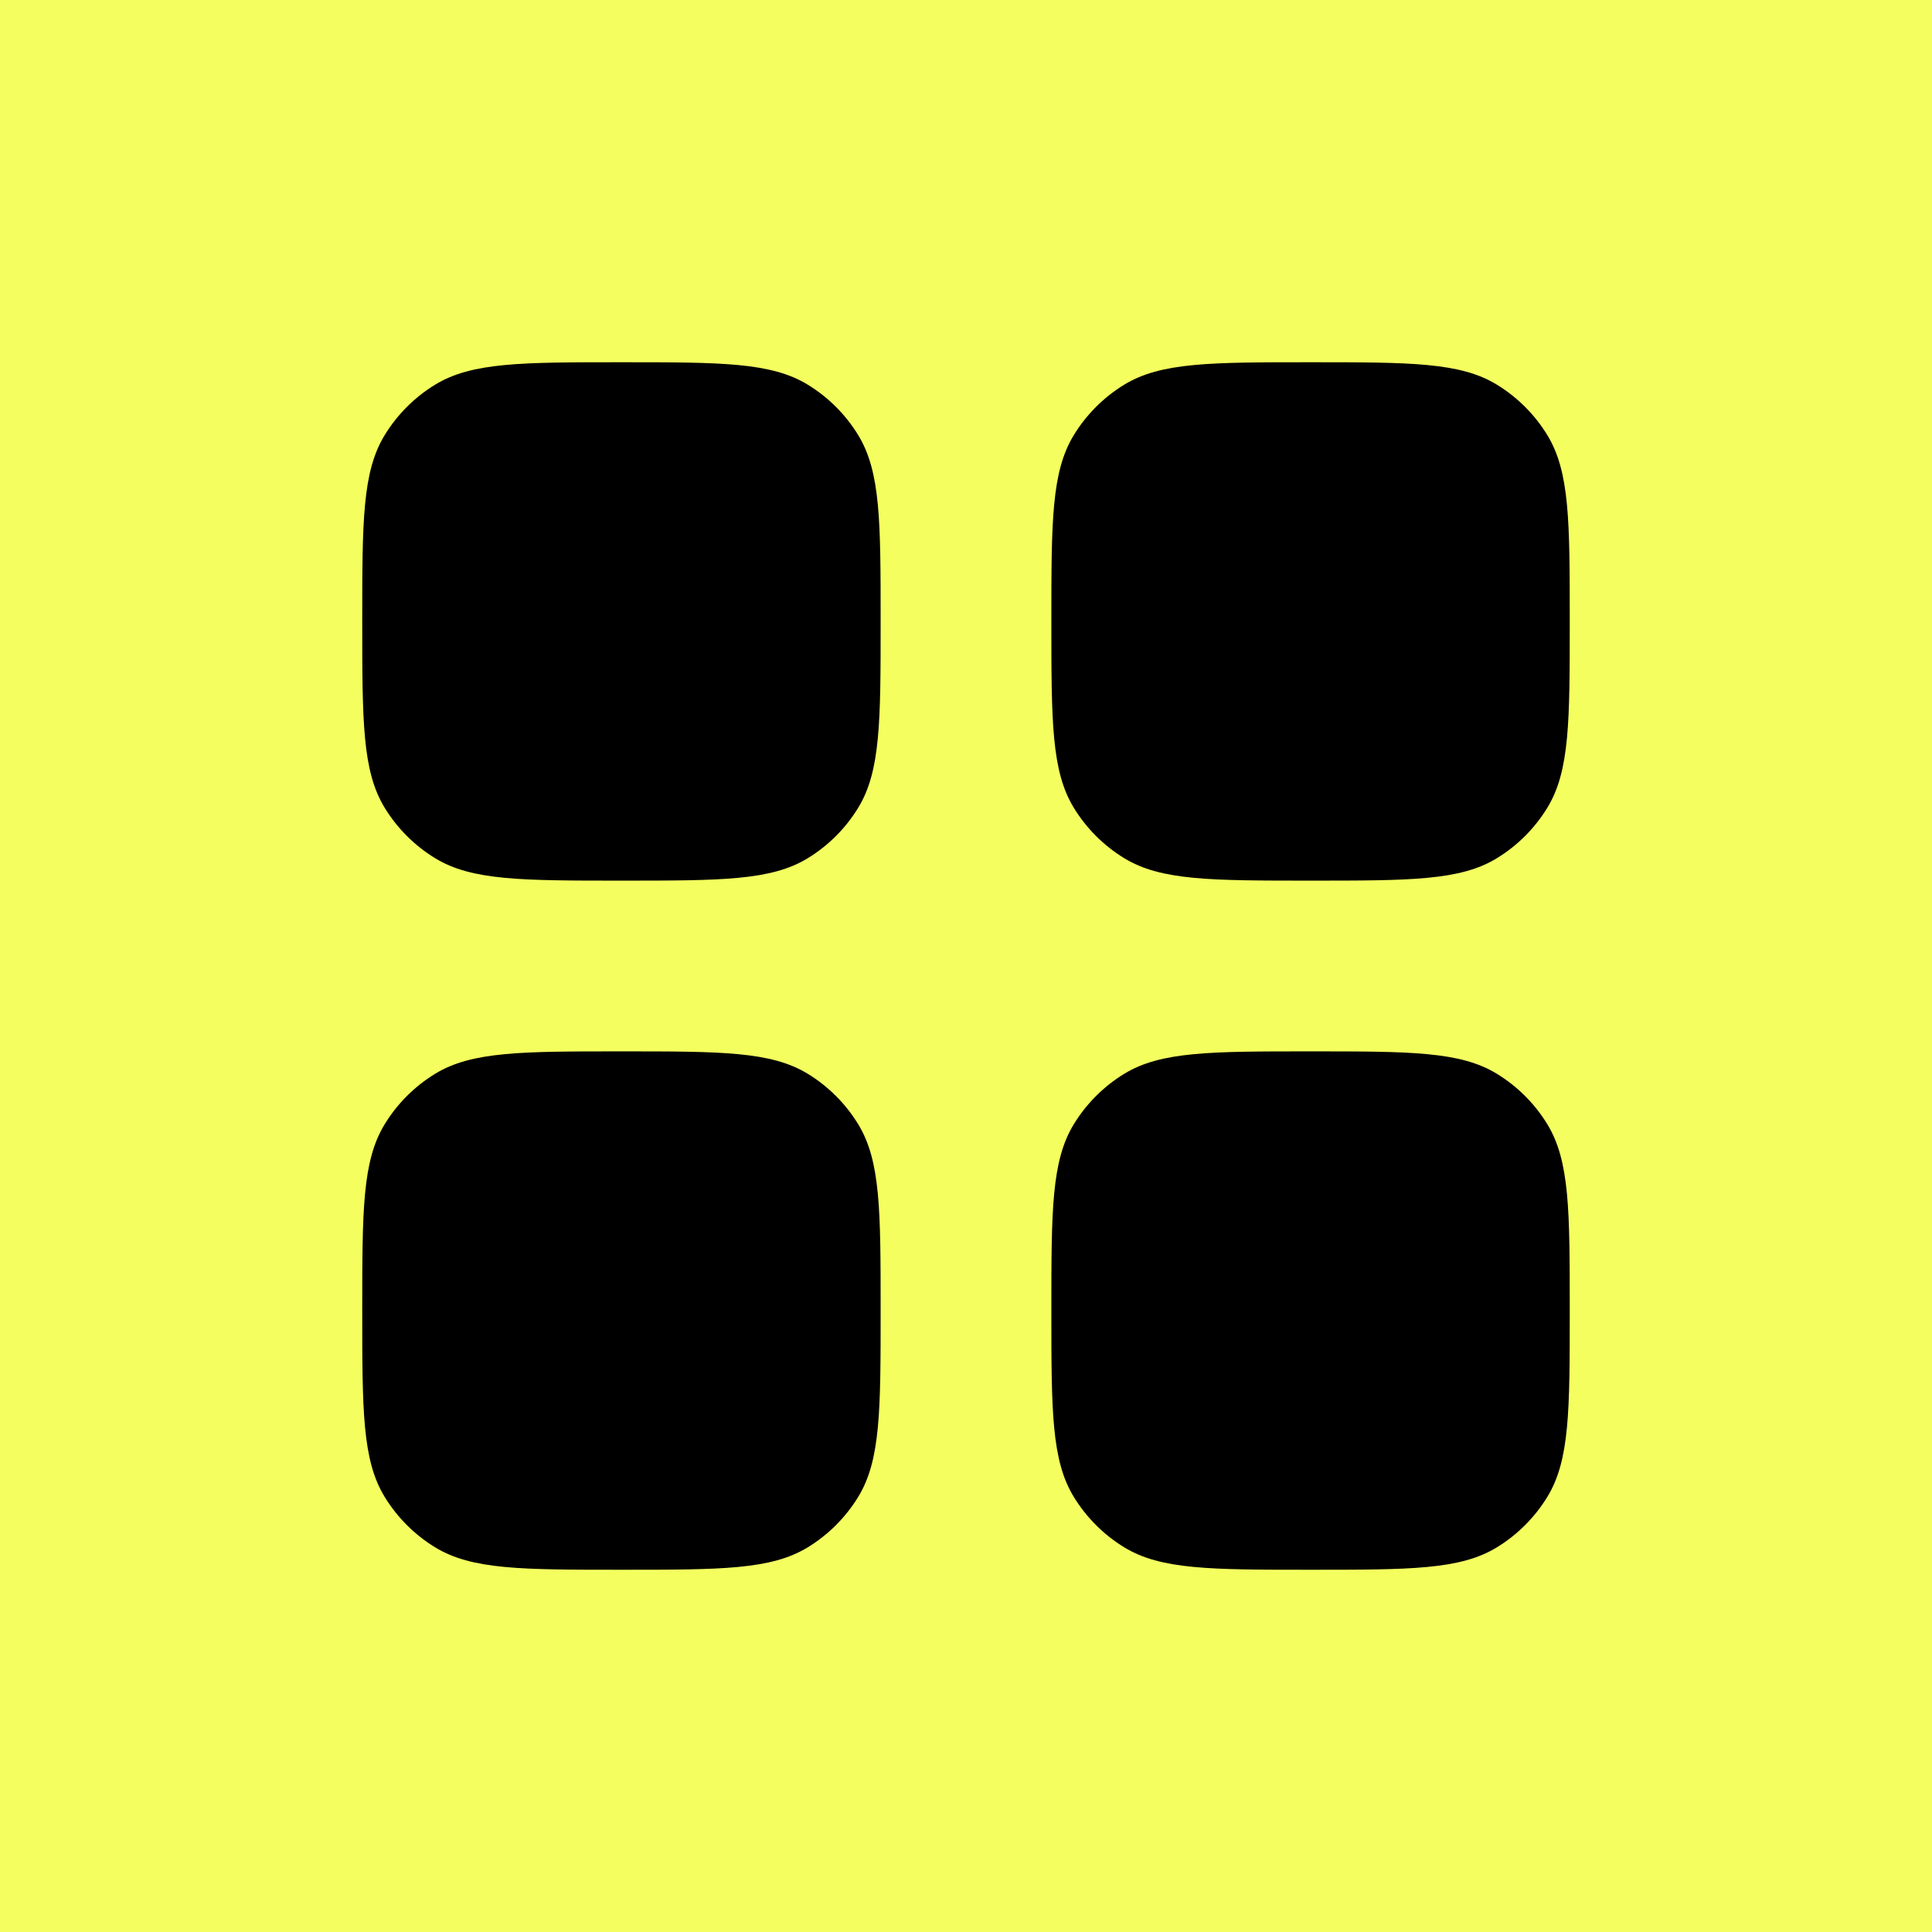
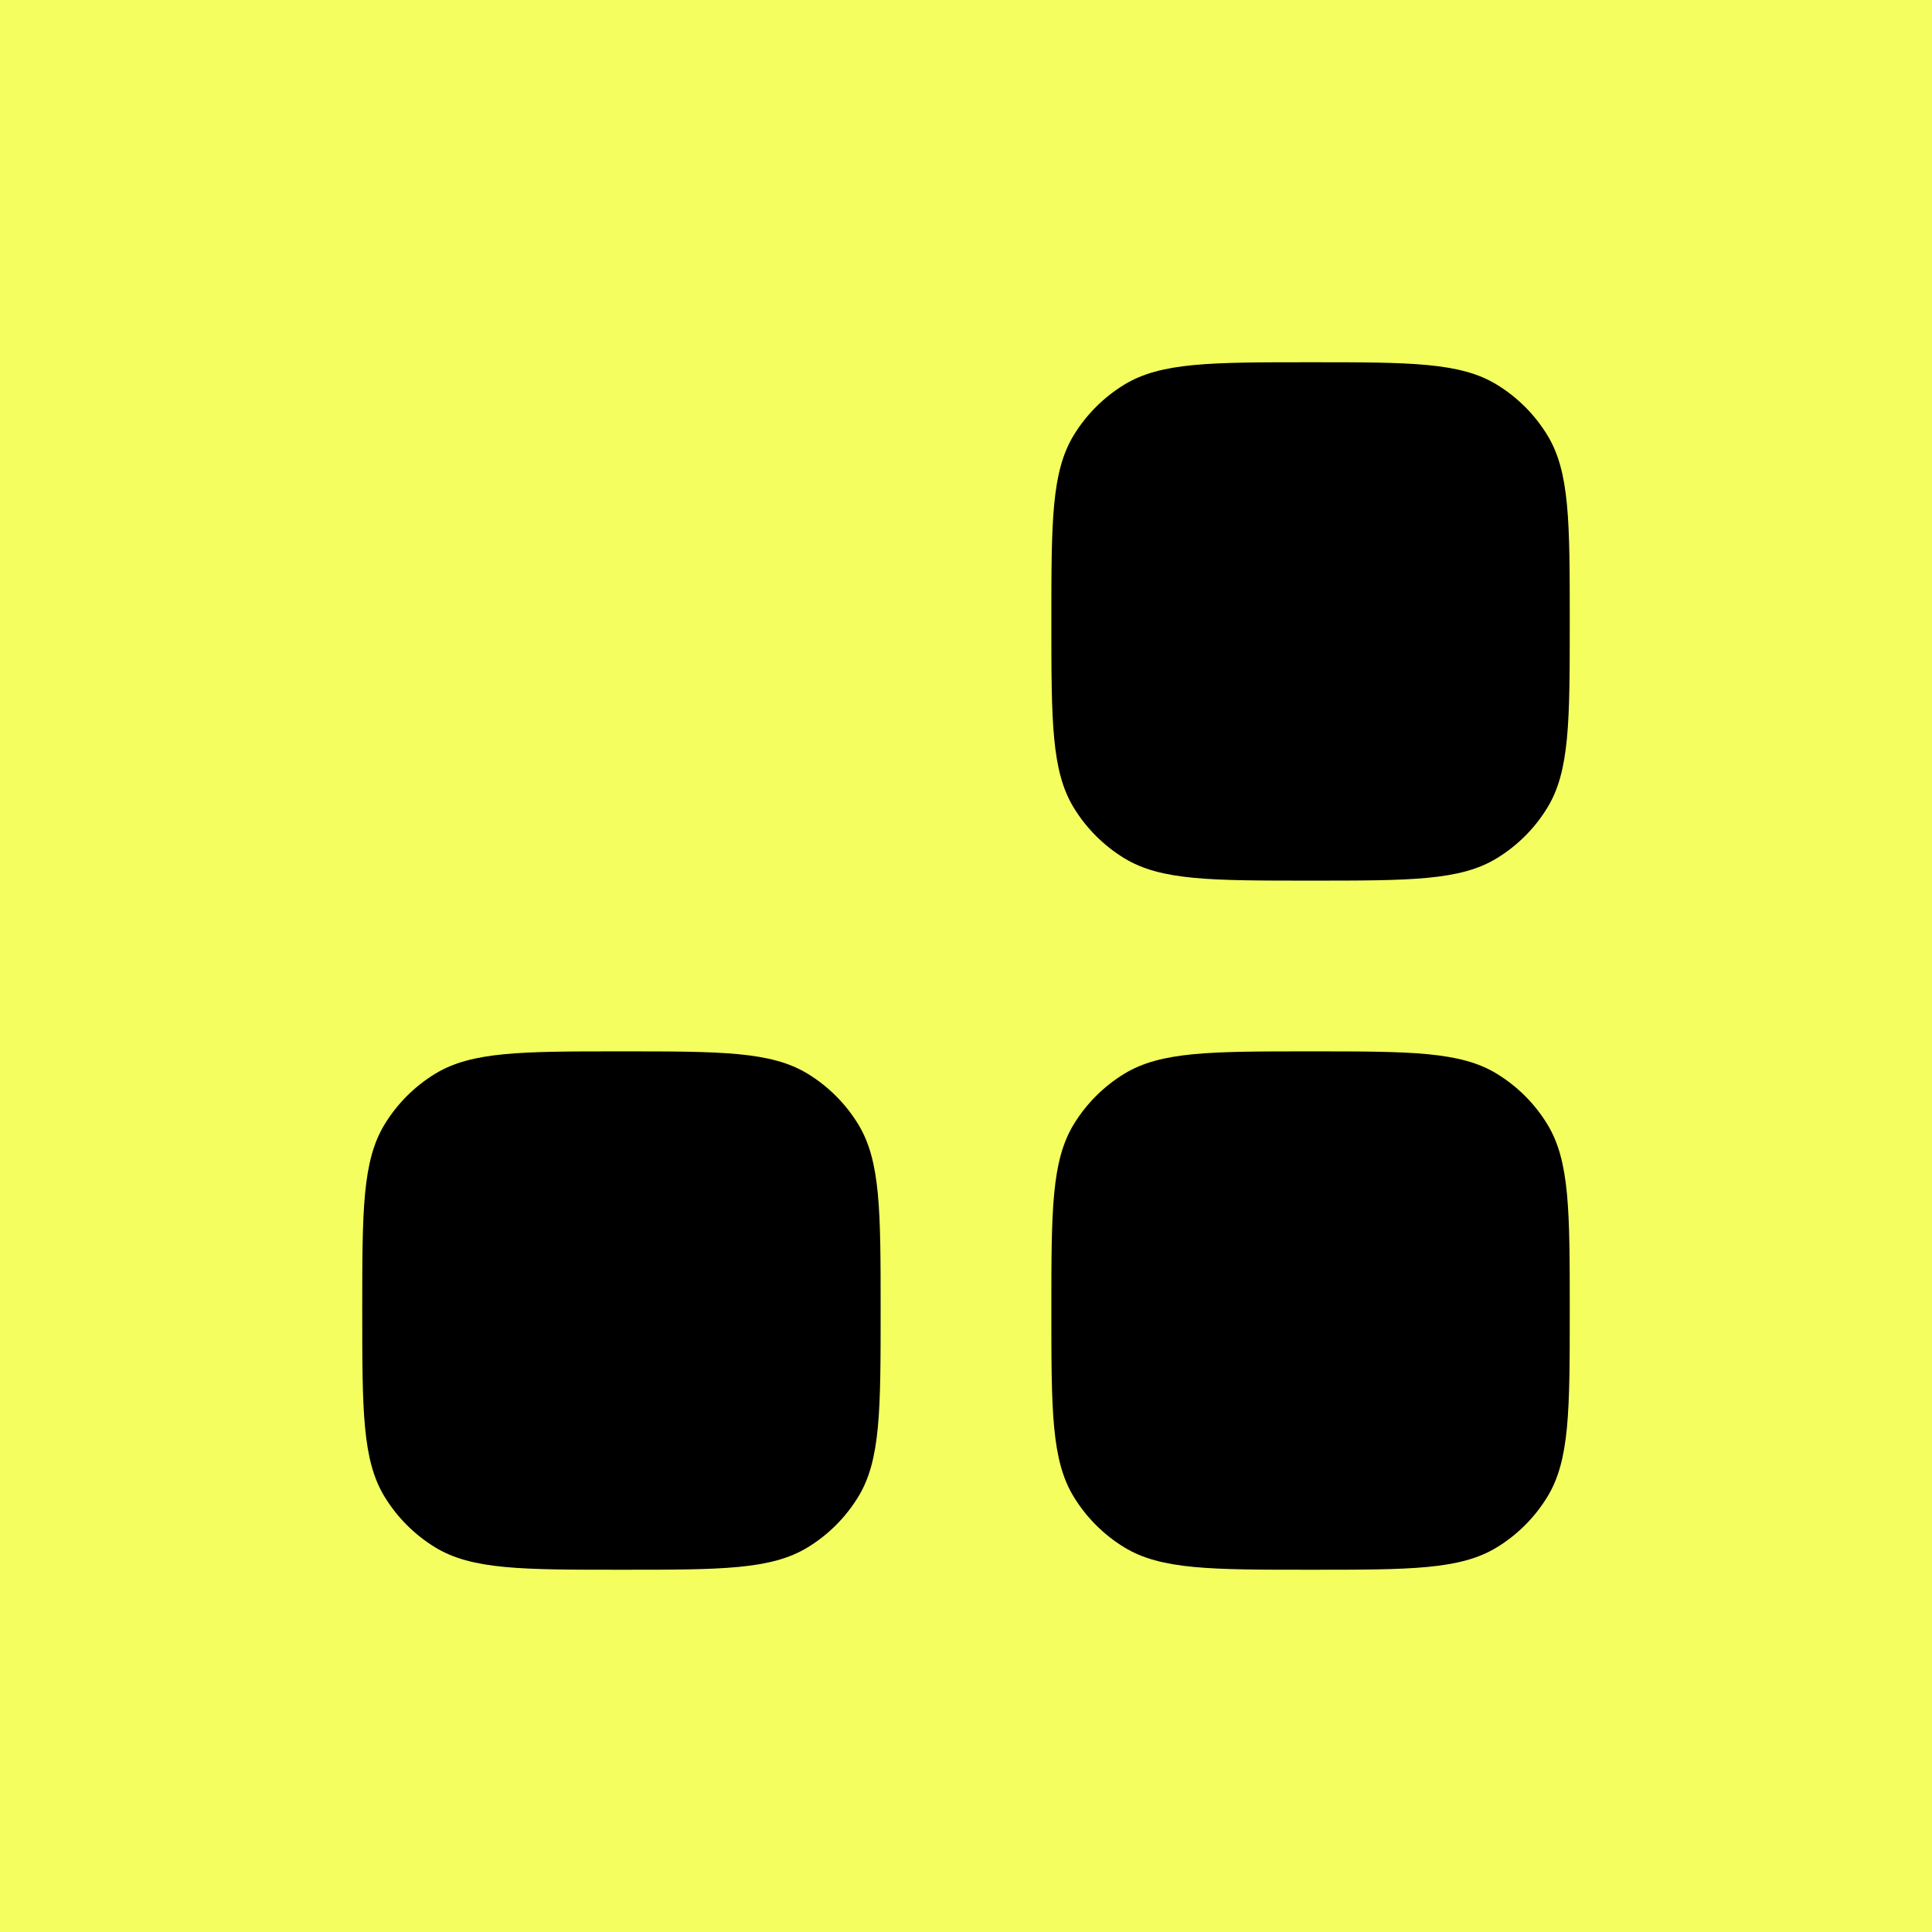
<svg xmlns="http://www.w3.org/2000/svg" width="16" height="16" viewBox="0 0 16 16" fill="none">
  <rect x="0" y="0" width="16" height="16" fill="#808080" stroke="none" />
  <g clip-path="url(#clip0_1_110)">
    <path fill-rule="evenodd" clip-rule="evenodd" d="M0 0H16V16H0V0Z" fill="#F4FF5F" />
-     <path d="M3.186 3.603C3 3.907 3 4.32 3 5.146C3 5.973 3 6.386 3.186 6.69C3.29 6.86 3.433 7.003 3.603 7.107C3.907 7.293 4.32 7.293 5.146 7.293C5.973 7.293 6.386 7.293 6.69 7.107C6.86 7.003 7.003 6.86 7.107 6.69C7.293 6.386 7.293 5.973 7.293 5.146C7.293 4.32 7.293 3.907 7.107 3.603C7.003 3.433 6.86 3.29 6.69 3.186C6.386 3 5.973 3 5.146 3C4.32 3 3.907 3 3.603 3.186C3.433 3.29 3.29 3.433 3.186 3.603Z" fill="black" />
    <path d="M3.186 9.31C3 9.614 3 10.027 3 10.854C3 11.68 3 12.094 3.186 12.397C3.29 12.567 3.433 12.71 3.603 12.814C3.907 13 4.32 13 5.146 13C5.973 13 6.386 13 6.69 12.814C6.86 12.71 7.003 12.567 7.107 12.397C7.293 12.094 7.293 11.68 7.293 10.854C7.293 10.027 7.293 9.614 7.107 9.31C7.003 9.14 6.86 8.997 6.69 8.893C6.386 8.707 5.973 8.707 5.146 8.707C4.32 8.707 3.907 8.707 3.603 8.893C3.433 8.997 3.29 9.14 3.186 9.31Z" fill="black" />
    <path d="M8.707 5.146C8.707 4.32 8.707 3.907 8.893 3.603C8.997 3.433 9.14 3.29 9.31 3.186C9.614 3 10.027 3 10.854 3C11.68 3 12.094 3 12.397 3.186C12.567 3.29 12.71 3.433 12.814 3.603C13 3.907 13 4.32 13 5.146C13 5.973 13 6.386 12.814 6.69C12.71 6.86 12.567 7.003 12.397 7.107C12.094 7.293 11.68 7.293 10.854 7.293C10.027 7.293 9.614 7.293 9.31 7.107C9.14 7.003 8.997 6.86 8.893 6.69C8.707 6.386 8.707 5.973 8.707 5.146Z" fill="black" />
    <path d="M8.893 9.31C8.707 9.614 8.707 10.027 8.707 10.854C8.707 11.68 8.707 12.094 8.893 12.397C8.997 12.567 9.14 12.71 9.31 12.814C9.614 13 10.027 13 10.854 13C11.68 13 12.094 13 12.397 12.814C12.567 12.71 12.71 12.567 12.814 12.397C13 12.094 13 11.68 13 10.854C13 10.027 13 9.614 12.814 9.31C12.71 9.14 12.567 8.997 12.397 8.893C12.094 8.707 11.68 8.707 10.854 8.707C10.027 8.707 9.614 8.707 9.31 8.893C9.14 8.997 8.997 9.14 8.893 9.31Z" fill="black" />
  </g>
  <defs>
    <clipPath id="clip0_1_110">
      <rect width="16" height="16" fill="white" />
    </clipPath>
  </defs>
</svg>